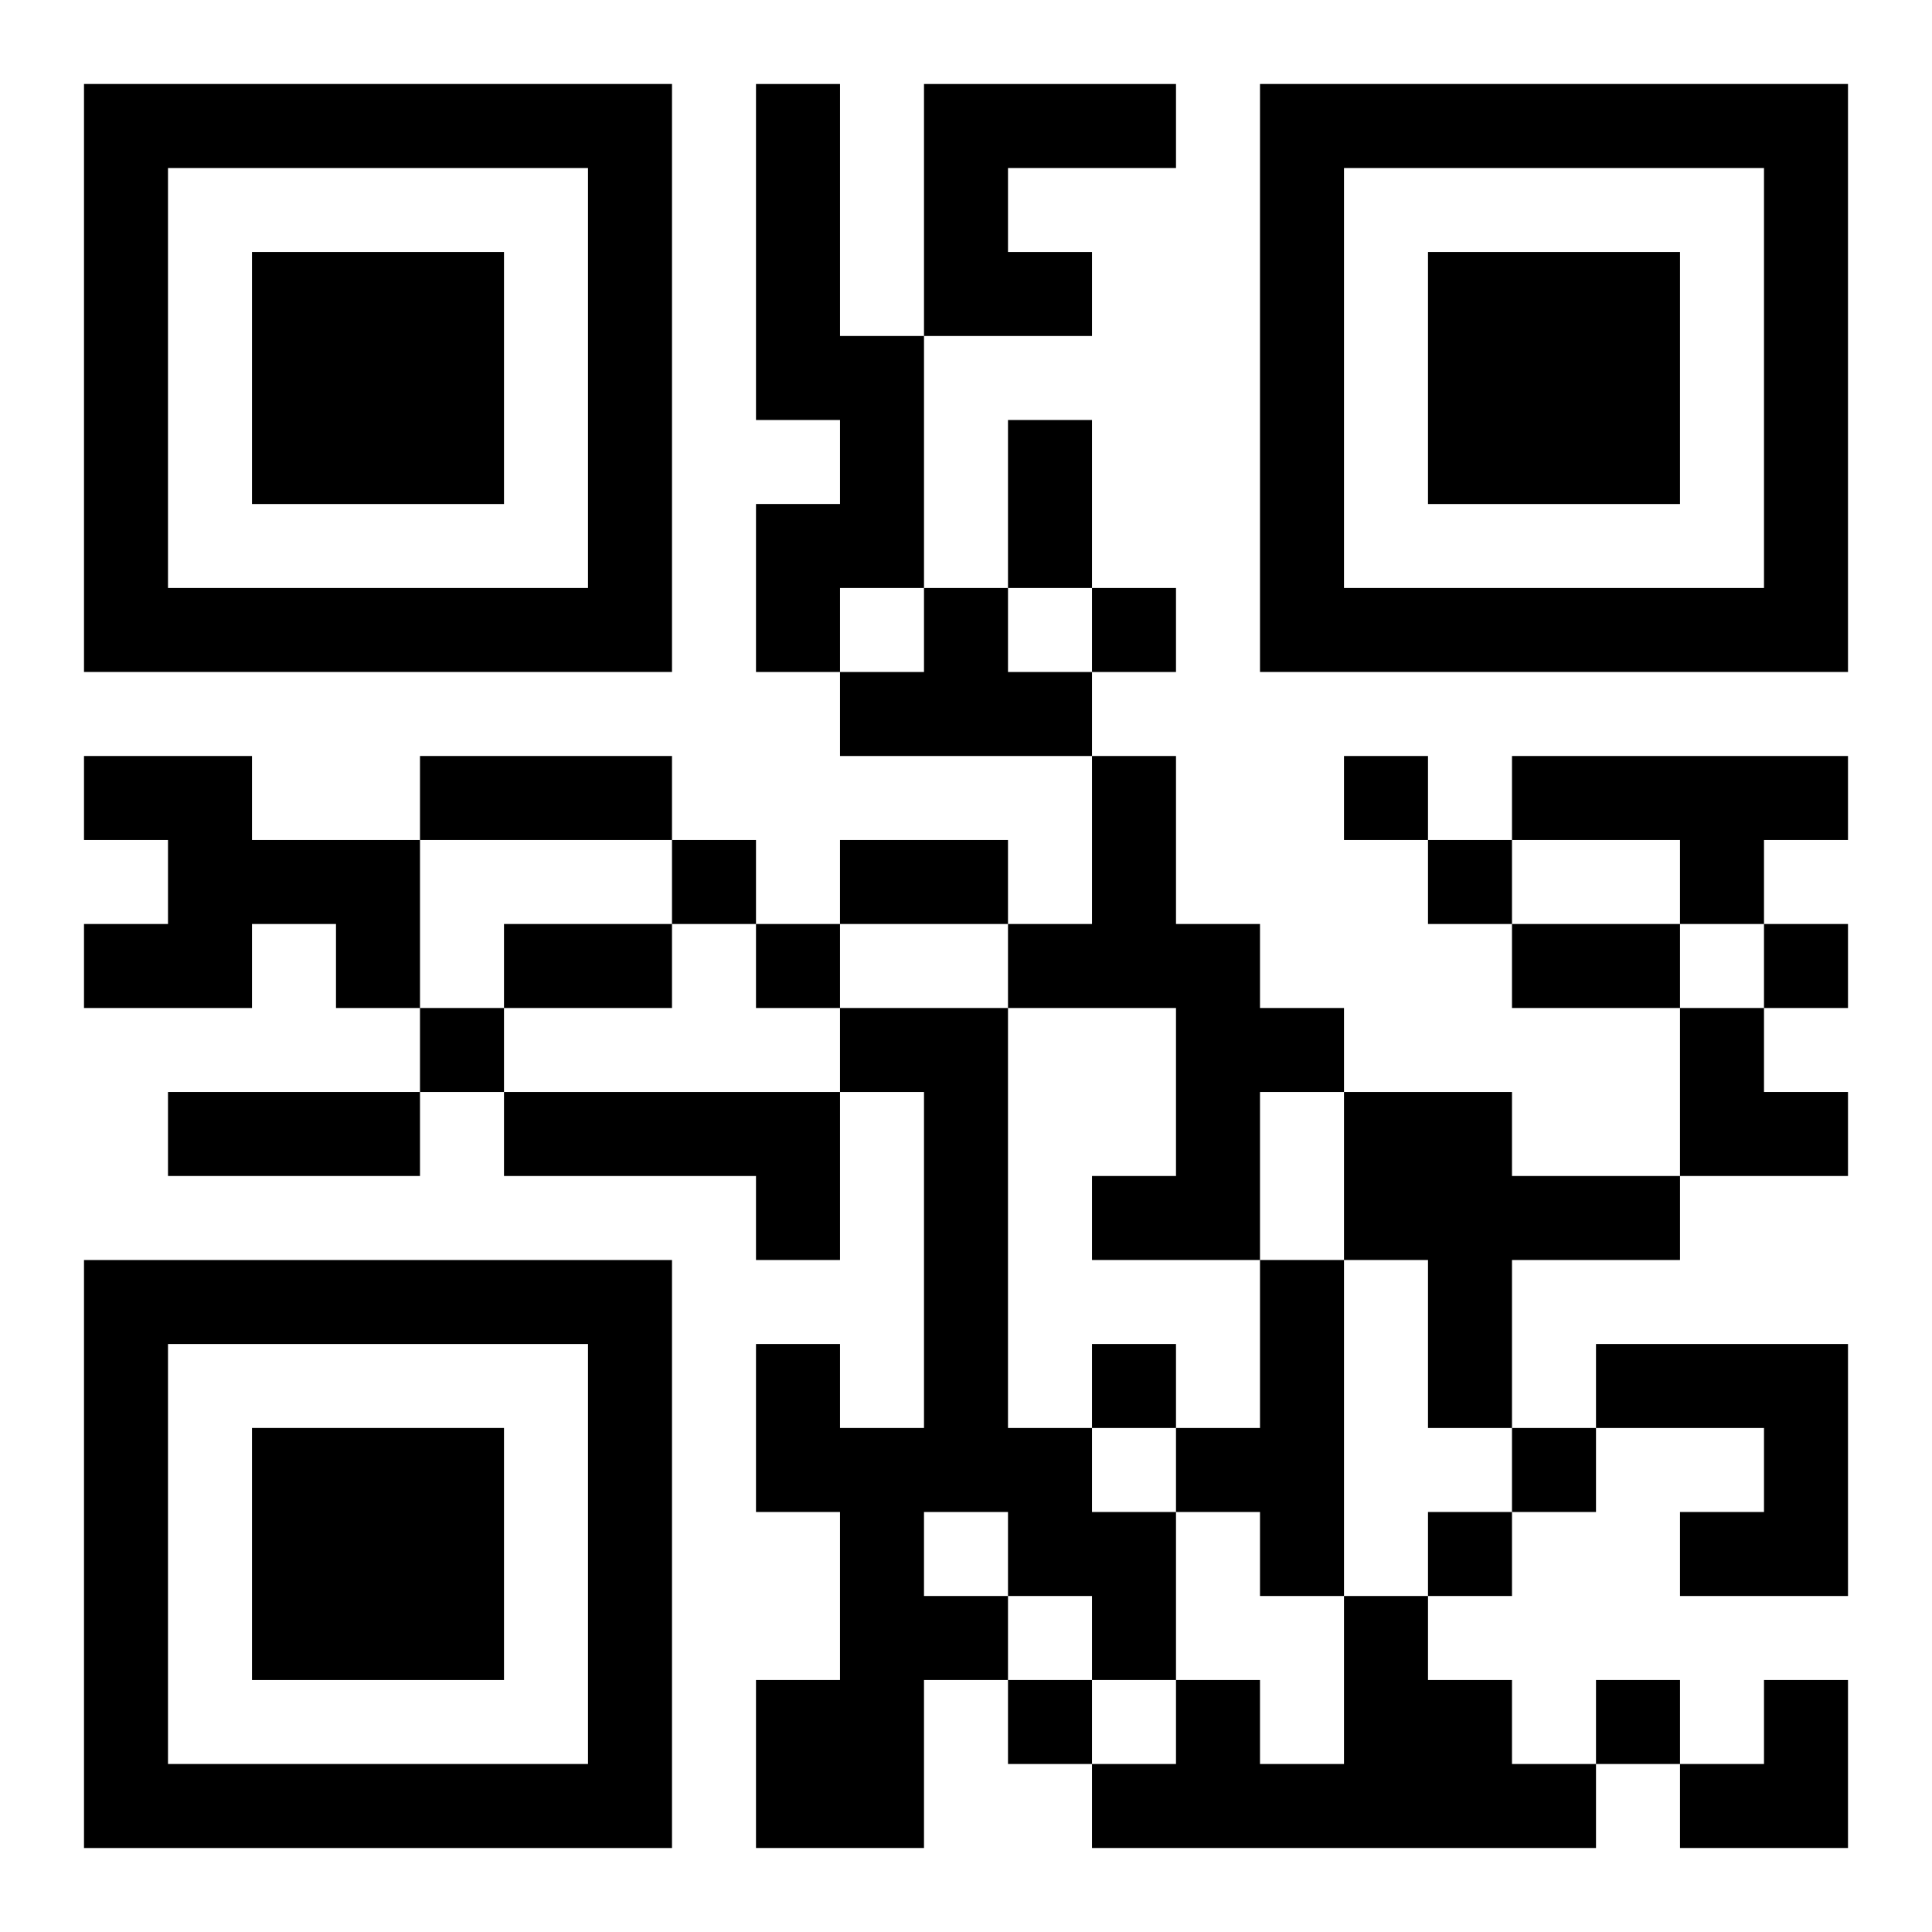
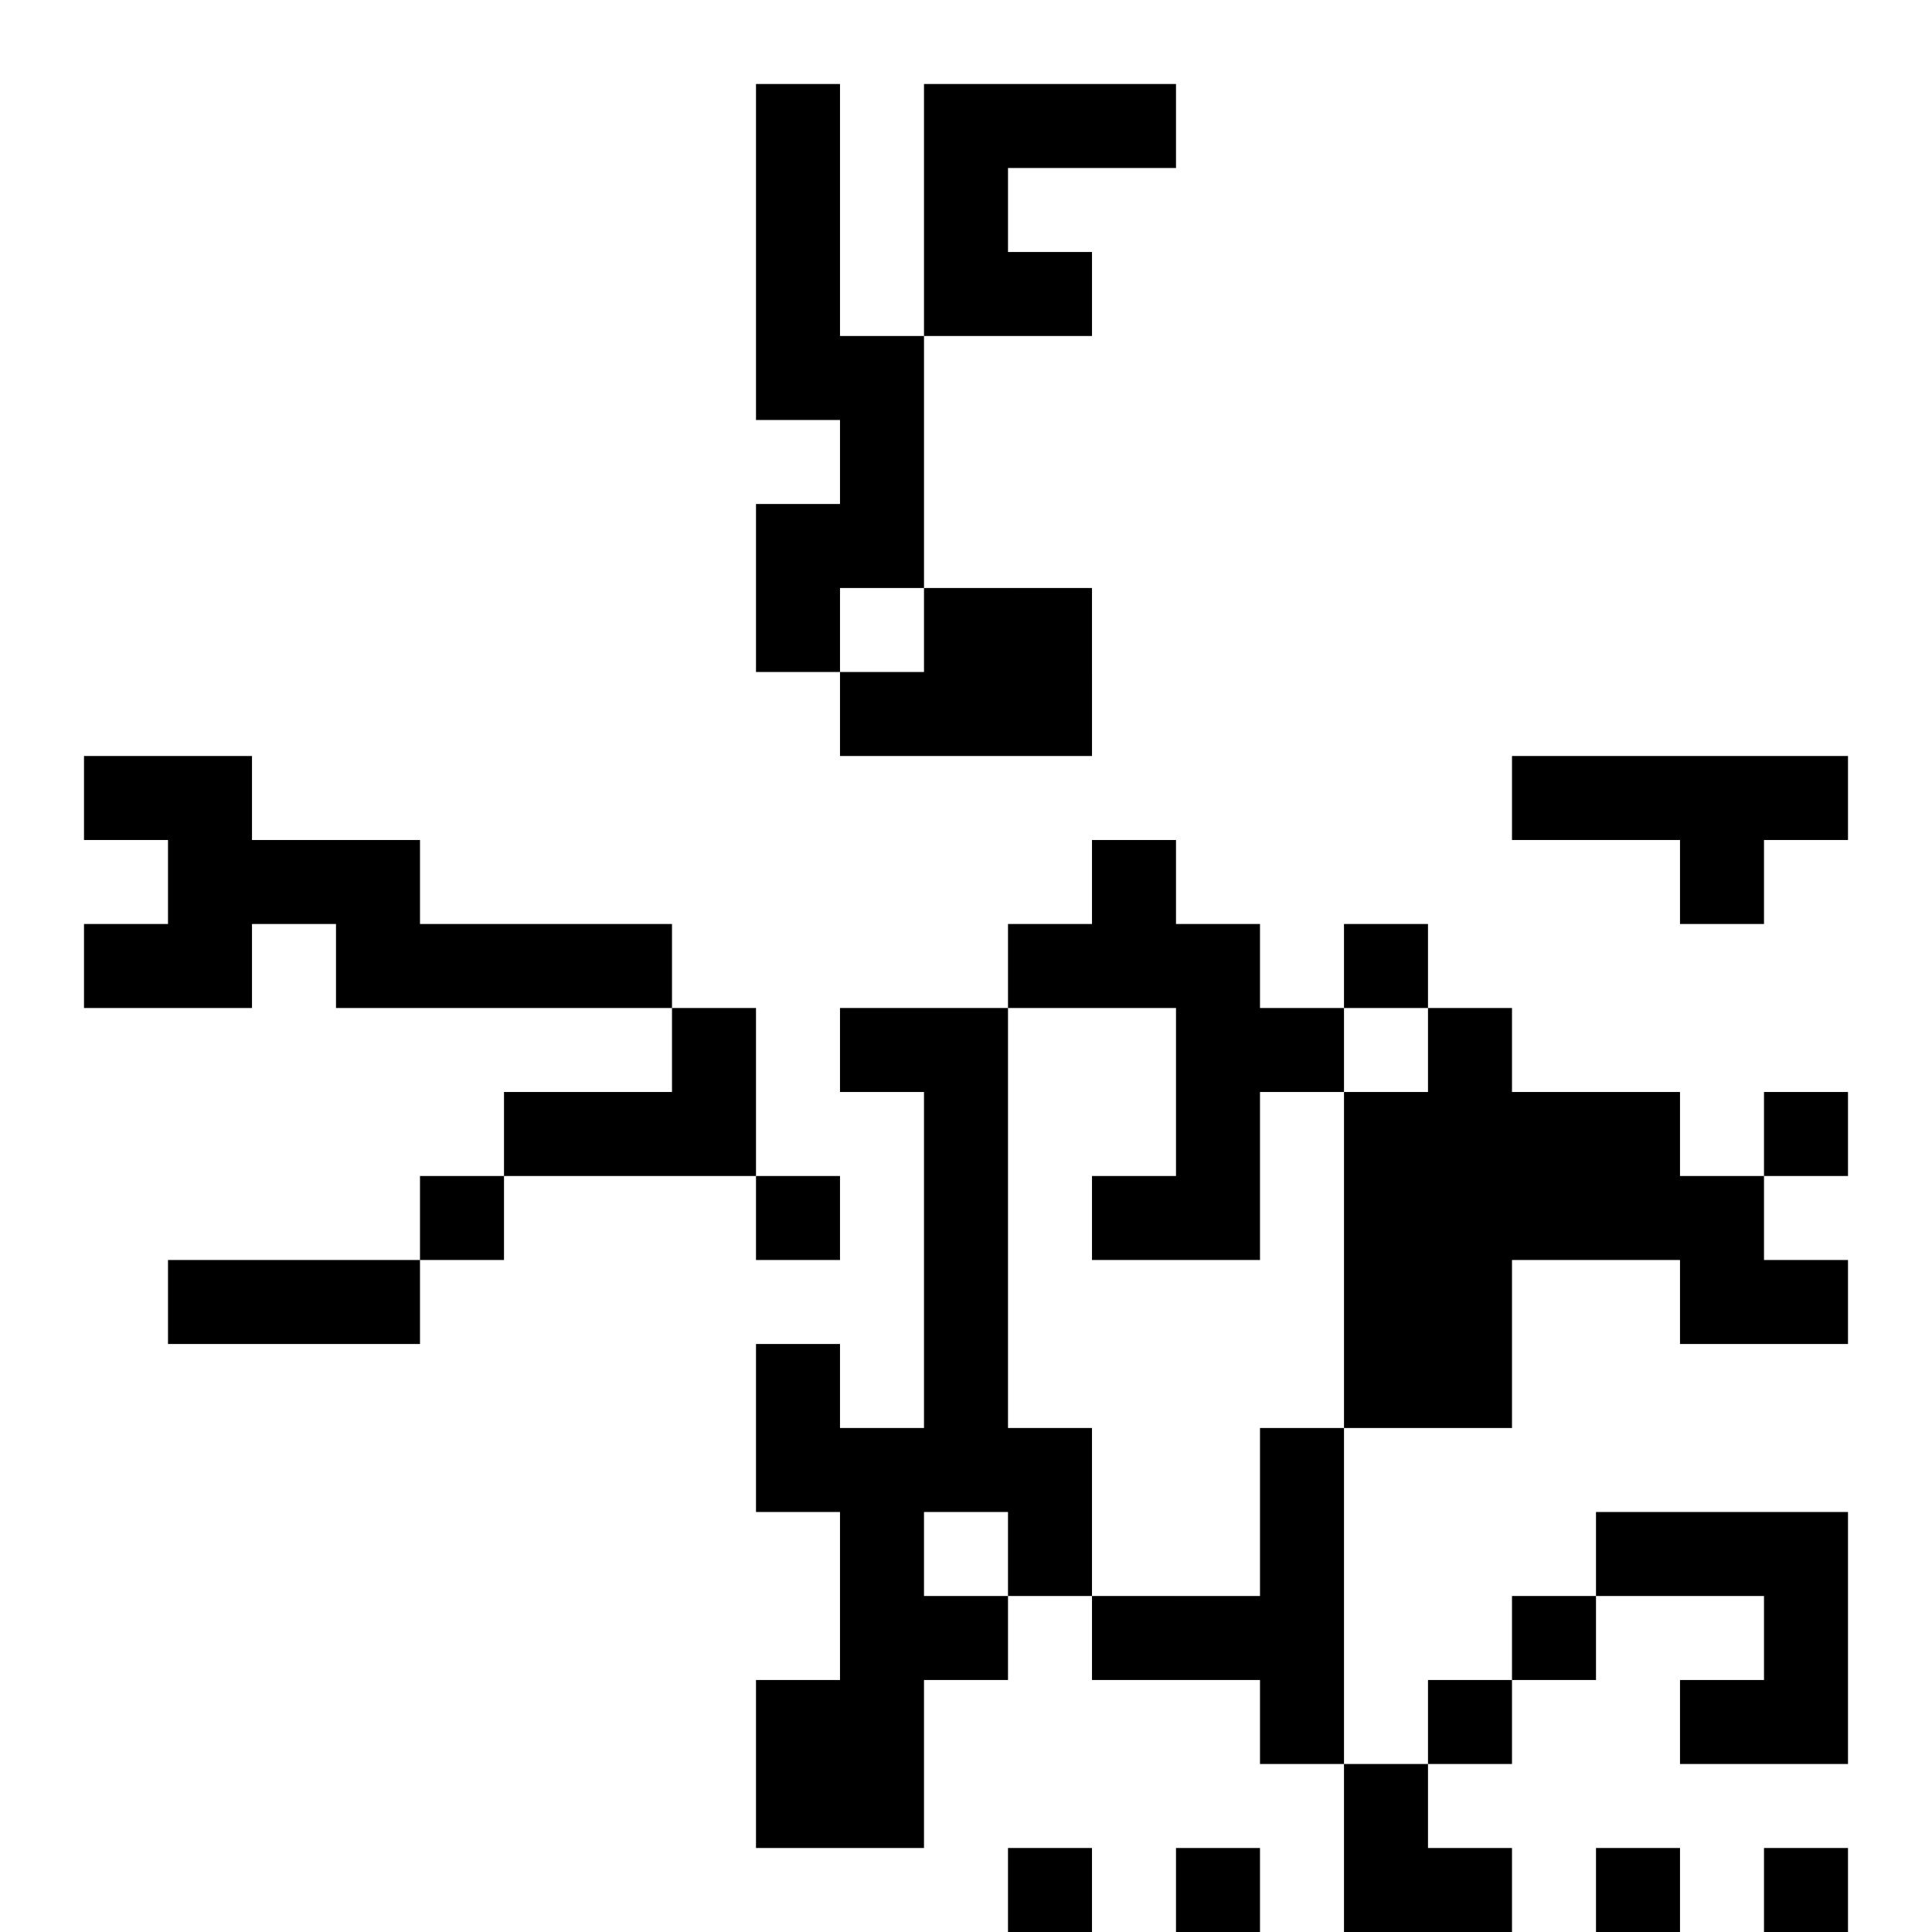
<svg xmlns="http://www.w3.org/2000/svg" xmlns:xlink="http://www.w3.org/1999/xlink" width="250" height="250" baseProfile="full" version="1.1" viewBox="-1 -1 23 23">
  <symbol id="a">
-     <path d="m0 7v7h7v-7h-7zm1 1h5v5h-5v-5zm1 1v3h3v-3h-3z" />
-   </symbol>
+     </symbol>
  <use y="-7" xlink:href="#a" />
  <use y="7" xlink:href="#a" />
  <use x="14" y="-7" xlink:href="#a" />
-   <path d="m8 0h1v3h1v3h-1v1h-1v-2h1v-1h-1v-4m2 0h3v1h-2v1h1v1h-2v-3m0 6h1v1h1v1h-3v-1h1v-1m-10 2h2v1h2v2h-1v-1h-1v1h-2v-1h1v-1h-1v-1m12 0h1v2h1v1h1v1h-1v2h-2v-1h1v-2h-2v-1h1v-2m5 0h4v1h-1v1h-1v-1h-2v-1m-8 3h2v5h1v1h1v2h-1v-1h-1v1h-1v2h-2v-2h1v-2h-1v-2h1v1h1v-4h-1v-1m1 6v1h1v-1h-1m-5-5h4v2h-1v-1h-3v-1m10 0h2v1h2v1h-2v2h-1v-2h-1v-2m-1 2h1v4h-1v-1h-1v-1h1v-2m4 1h3v3h-2v-1h1v-1h-2v-1m-3 3h1v1h1v1h1v1h-6v-1h1v-1h1v1h1v-2m-3-12v1h1v-1h-1m3 2v1h1v-1h-1m-8 1v1h1v-1h-1m9 0v1h1v-1h-1m-8 1v1h1v-1h-1m12 0v1h1v-1h-1m-16 1v1h1v-1h-1m8 4v1h1v-1h-1m5 1v1h1v-1h-1m-1 1v1h1v-1h-1m-5 2v1h1v-1h-1m7 0v1h1v-1h-1m-7-15h1v2h-1v-2m-7 4h3v1h-3v-1m5 1h2v1h-2v-1m-4 1h2v1h-2v-1m12 0h2v1h-2v-1m-16 2h3v1h-3v-1m18-1h1v1h1v1h-2zm0 8m1 0h1v2h-2v-1h1z" />
+   <path d="m8 0h1v3h1v3h-1v1h-1v-2h1v-1h-1v-4m2 0h3v1h-2v1h1v1h-2v-3m0 6h1v1h1v1h-3v-1h1v-1m-10 2h2v1h2v2h-1v-1h-1v1h-2v-1h1v-1h-1v-1m12 0h1v2h1v1h1v1h-1v2h-2v-1h1v-2h-2v-1h1v-2m5 0h4v1h-1v1h-1v-1h-2v-1m-8 3h2v5h1v1h1v2h-1v-1h-1v1h-1v2h-2v-2h1v-2h-1v-2h1v1h1v-4h-1v-1m1 6v1h1v-1h-1m-5-5h4v2h-1v-1h-3v-1m10 0h2v1h2v1h-2v2h-1h-1v-2m-1 2h1v4h-1v-1h-1v-1h1v-2m4 1h3v3h-2v-1h1v-1h-2v-1m-3 3h1v1h1v1h1v1h-6v-1h1v-1h1v1h1v-2m-3-12v1h1v-1h-1m3 2v1h1v-1h-1m-8 1v1h1v-1h-1m9 0v1h1v-1h-1m-8 1v1h1v-1h-1m12 0v1h1v-1h-1m-16 1v1h1v-1h-1m8 4v1h1v-1h-1m5 1v1h1v-1h-1m-1 1v1h1v-1h-1m-5 2v1h1v-1h-1m7 0v1h1v-1h-1m-7-15h1v2h-1v-2m-7 4h3v1h-3v-1m5 1h2v1h-2v-1m-4 1h2v1h-2v-1m12 0h2v1h-2v-1m-16 2h3v1h-3v-1m18-1h1v1h1v1h-2zm0 8m1 0h1v2h-2v-1h1z" />
</svg>